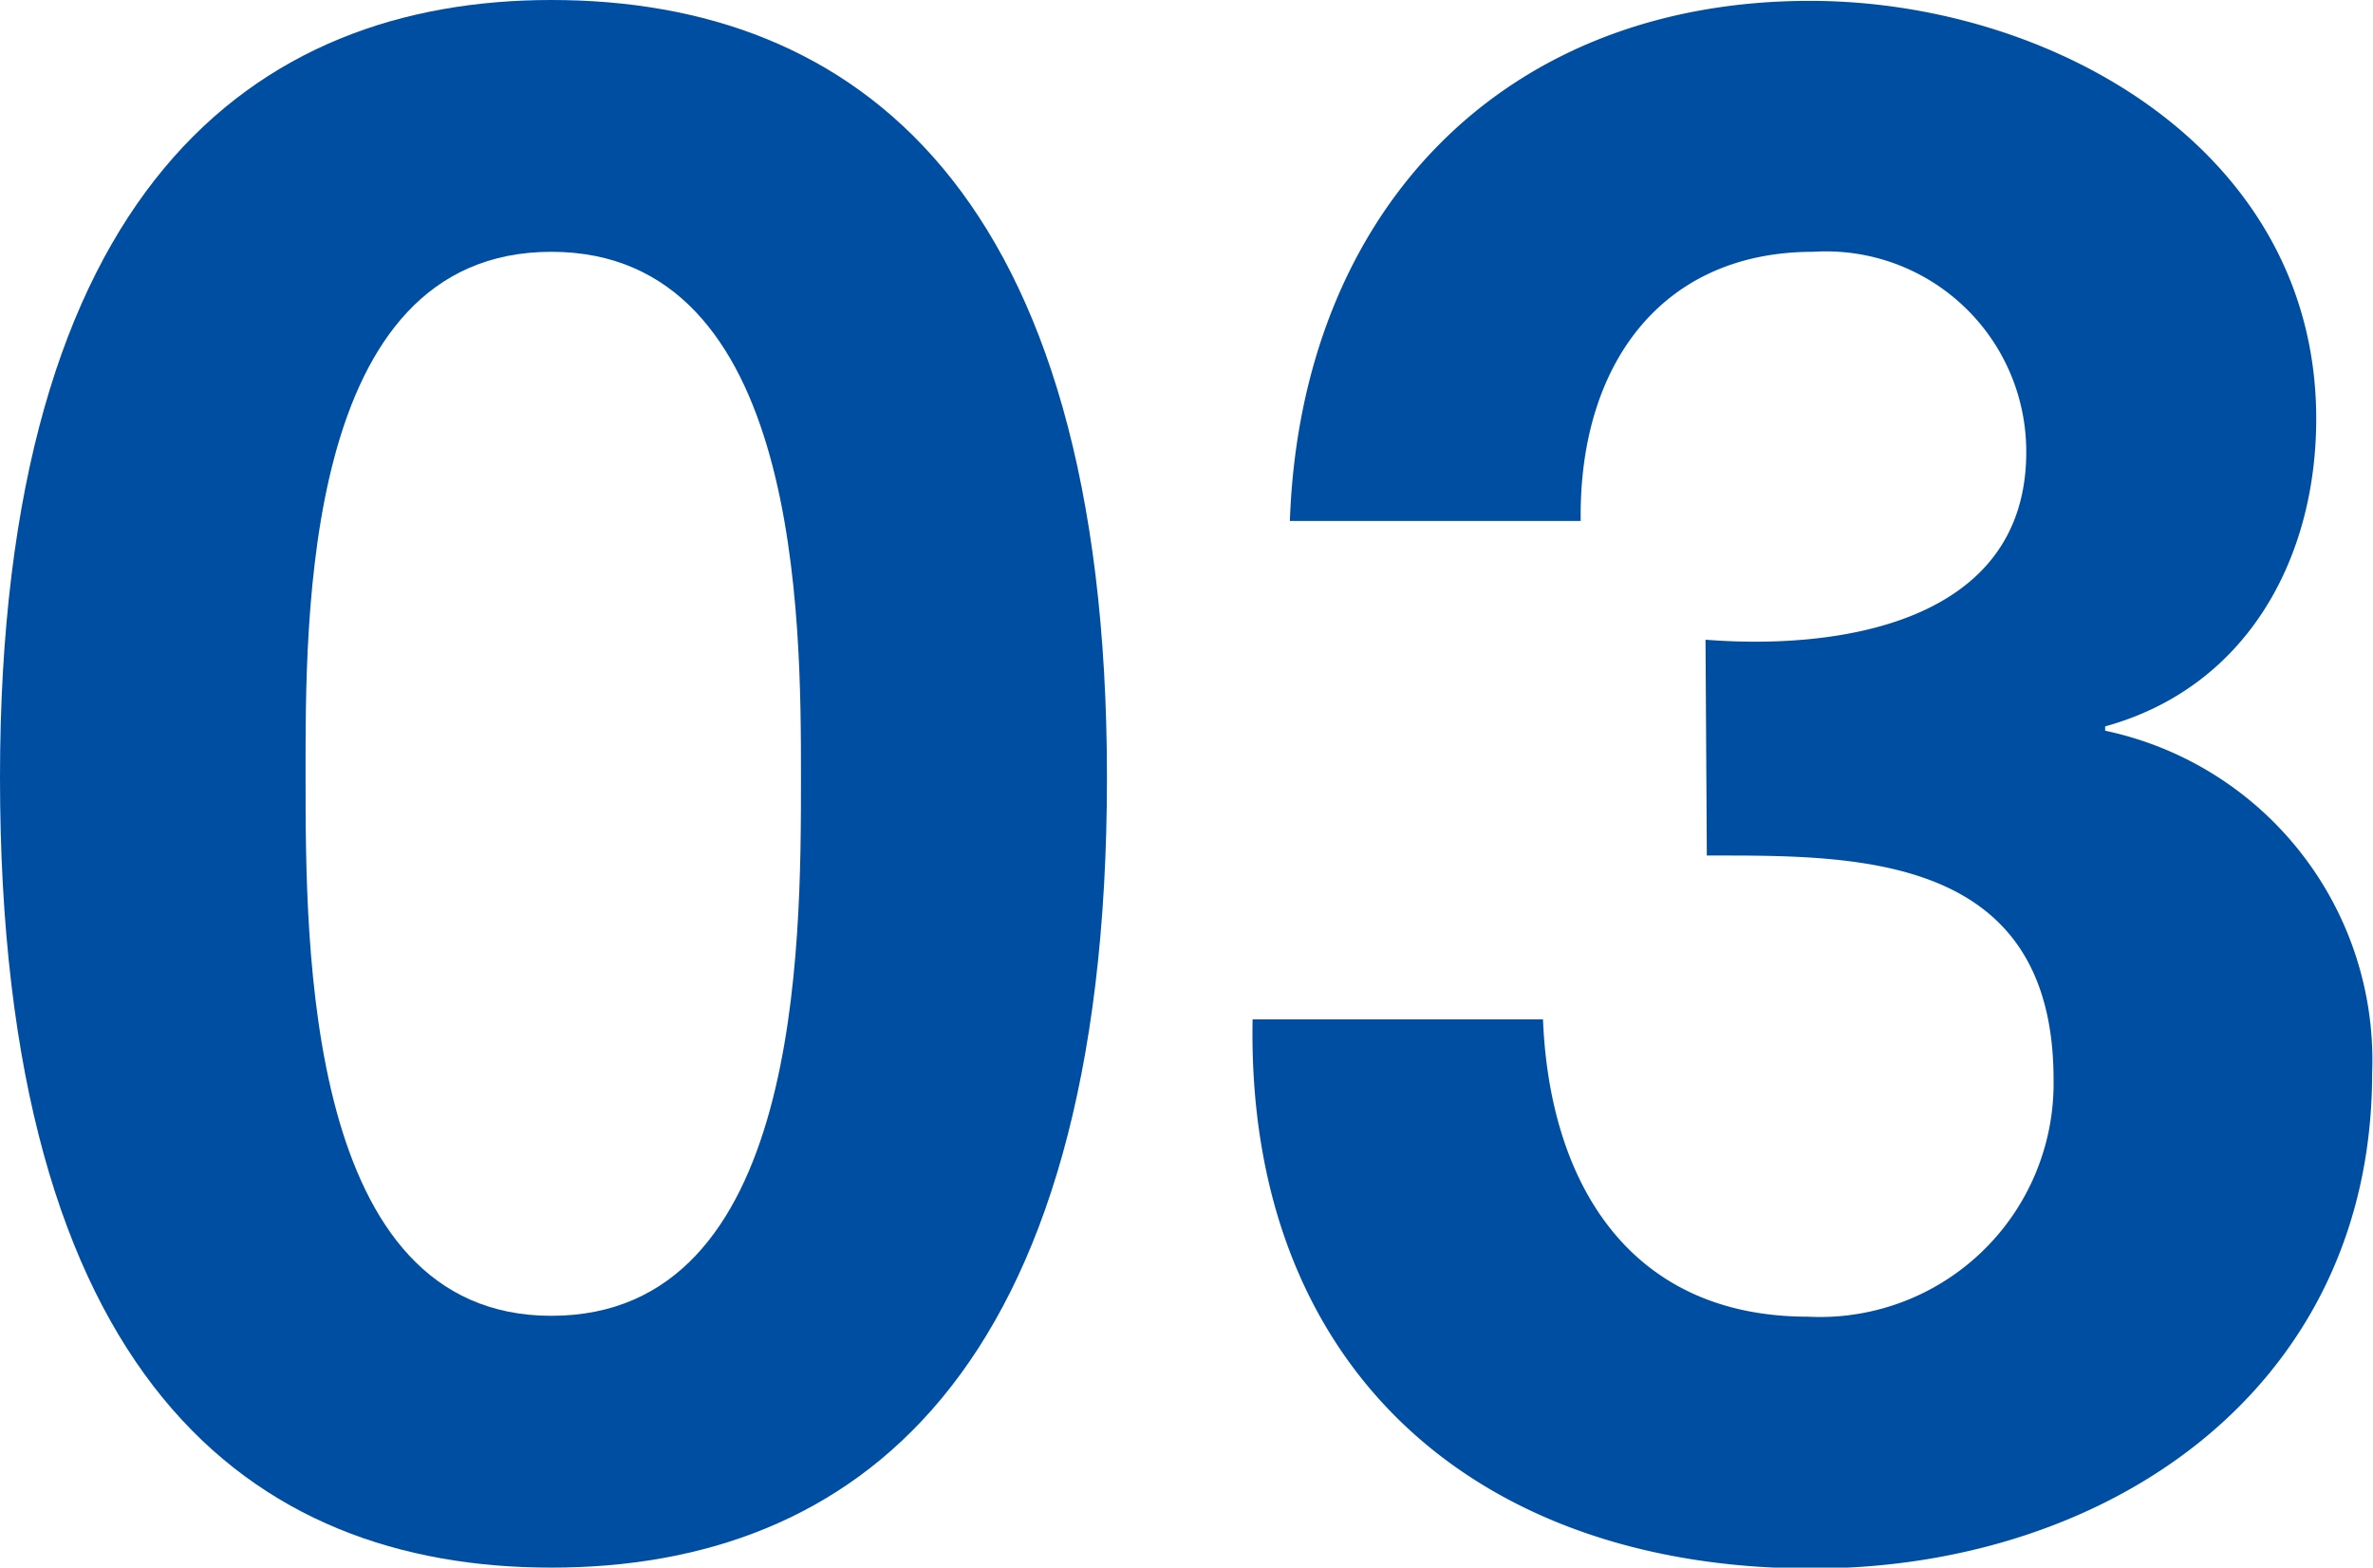
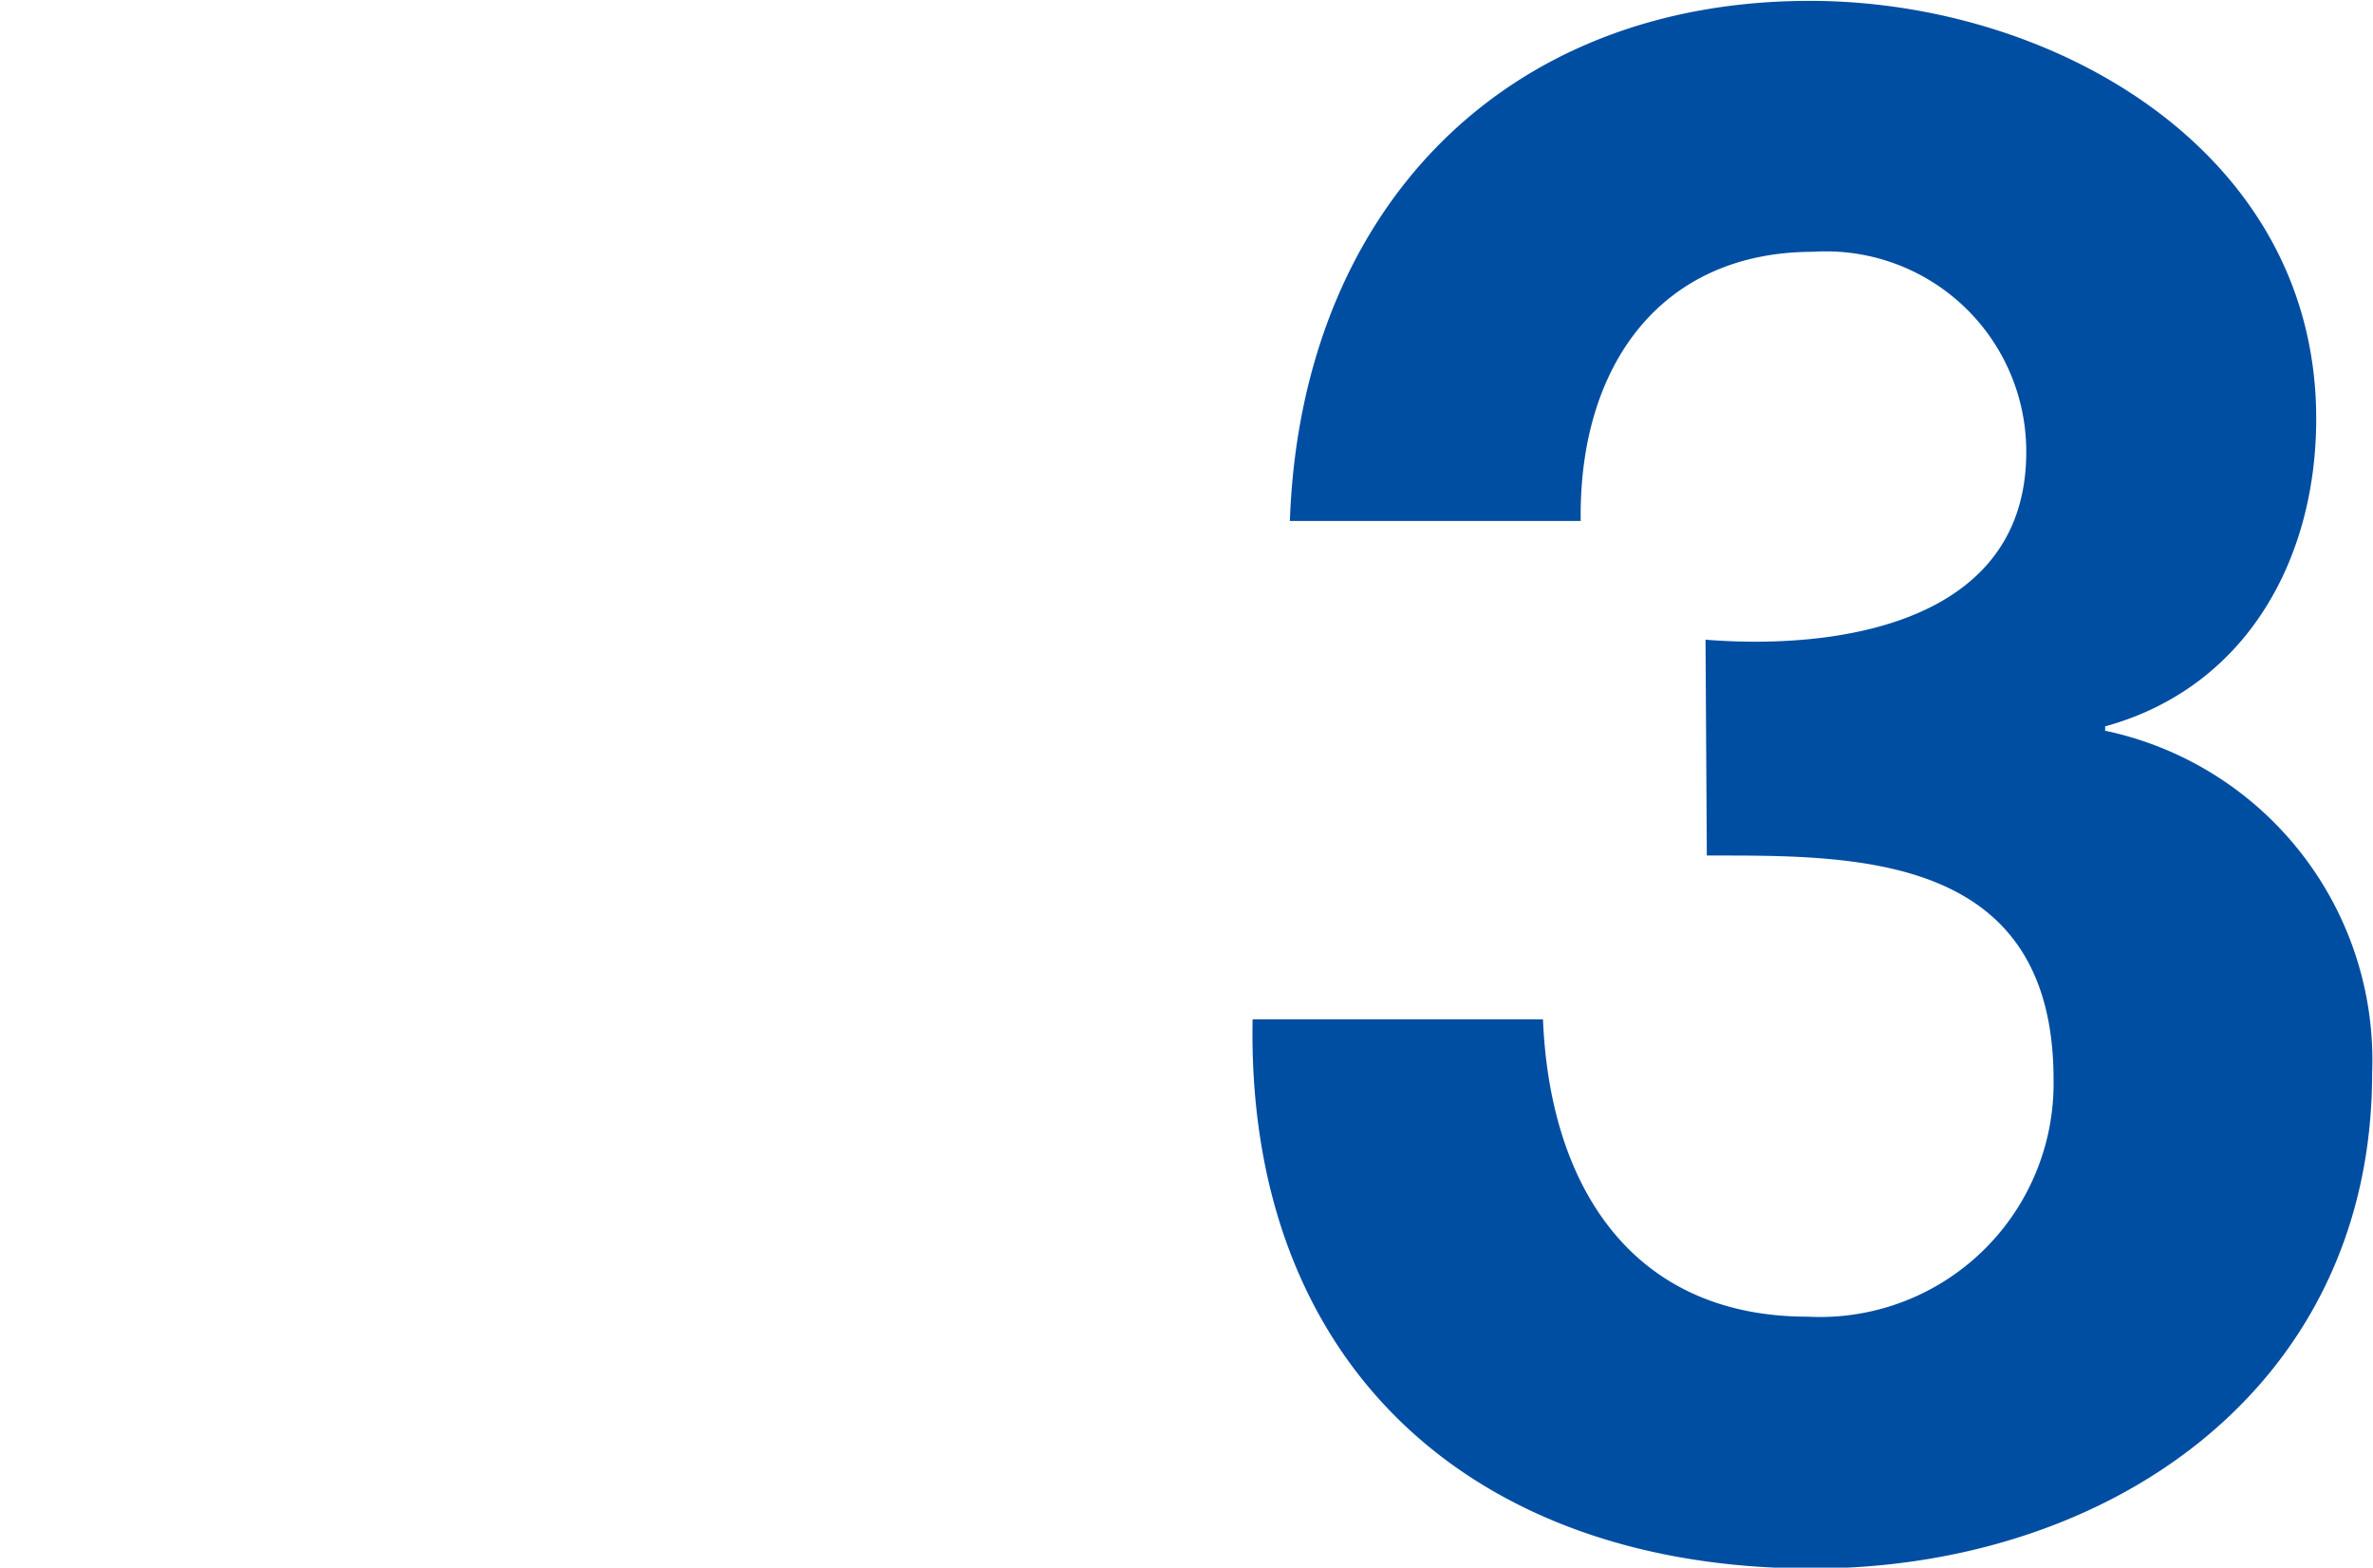
<svg xmlns="http://www.w3.org/2000/svg" viewBox="0 0 54.75 36.17">
  <defs>
    <style>.cls-1{fill:#004ea2;}</style>
  </defs>
  <g id="レイヤー_2" data-name="レイヤー 2">
    <g id="ホーム画面">
-       <path class="cls-1" d="M12.72,0c7,0,12.82,4.37,12.82,17.94,0,13.86-5.87,18.23-12.82,18.23S0,31.8,0,17.94C0,4.37,5.86,0,12.72,0Zm0,30.36c5.76,0,5.76-8.5,5.76-12.42,0-3.63,0-12.13-5.76-12.13s-5.67,8.5-5.67,12.13C7.05,21.86,7.05,30.36,12.72,30.36Z" />
      <path class="cls-1" d="M39.35,14.76c3,.24,7.4-.35,7.4-4.33a4.62,4.62,0,0,0-4.92-4.62c-3.52,0-5.41,2.64-5.36,6.21H29.76c.25-7.1,4.87-12,12-12,5.57,0,11.68,3.43,11.68,9.64,0,3.28-1.64,6.21-4.87,7.1v.1a7.77,7.77,0,0,1,6.16,7.9c0,7.3-6.11,11.43-12.92,11.43-7.8,0-13.06-4.67-12.91-12.67h6.7c.15,3.78,2,6.86,6.11,6.86a5.39,5.39,0,0,0,5.67-5.47c0-5.26-4.62-5.17-8-5.17Z" />
    </g>
  </g>
</svg>